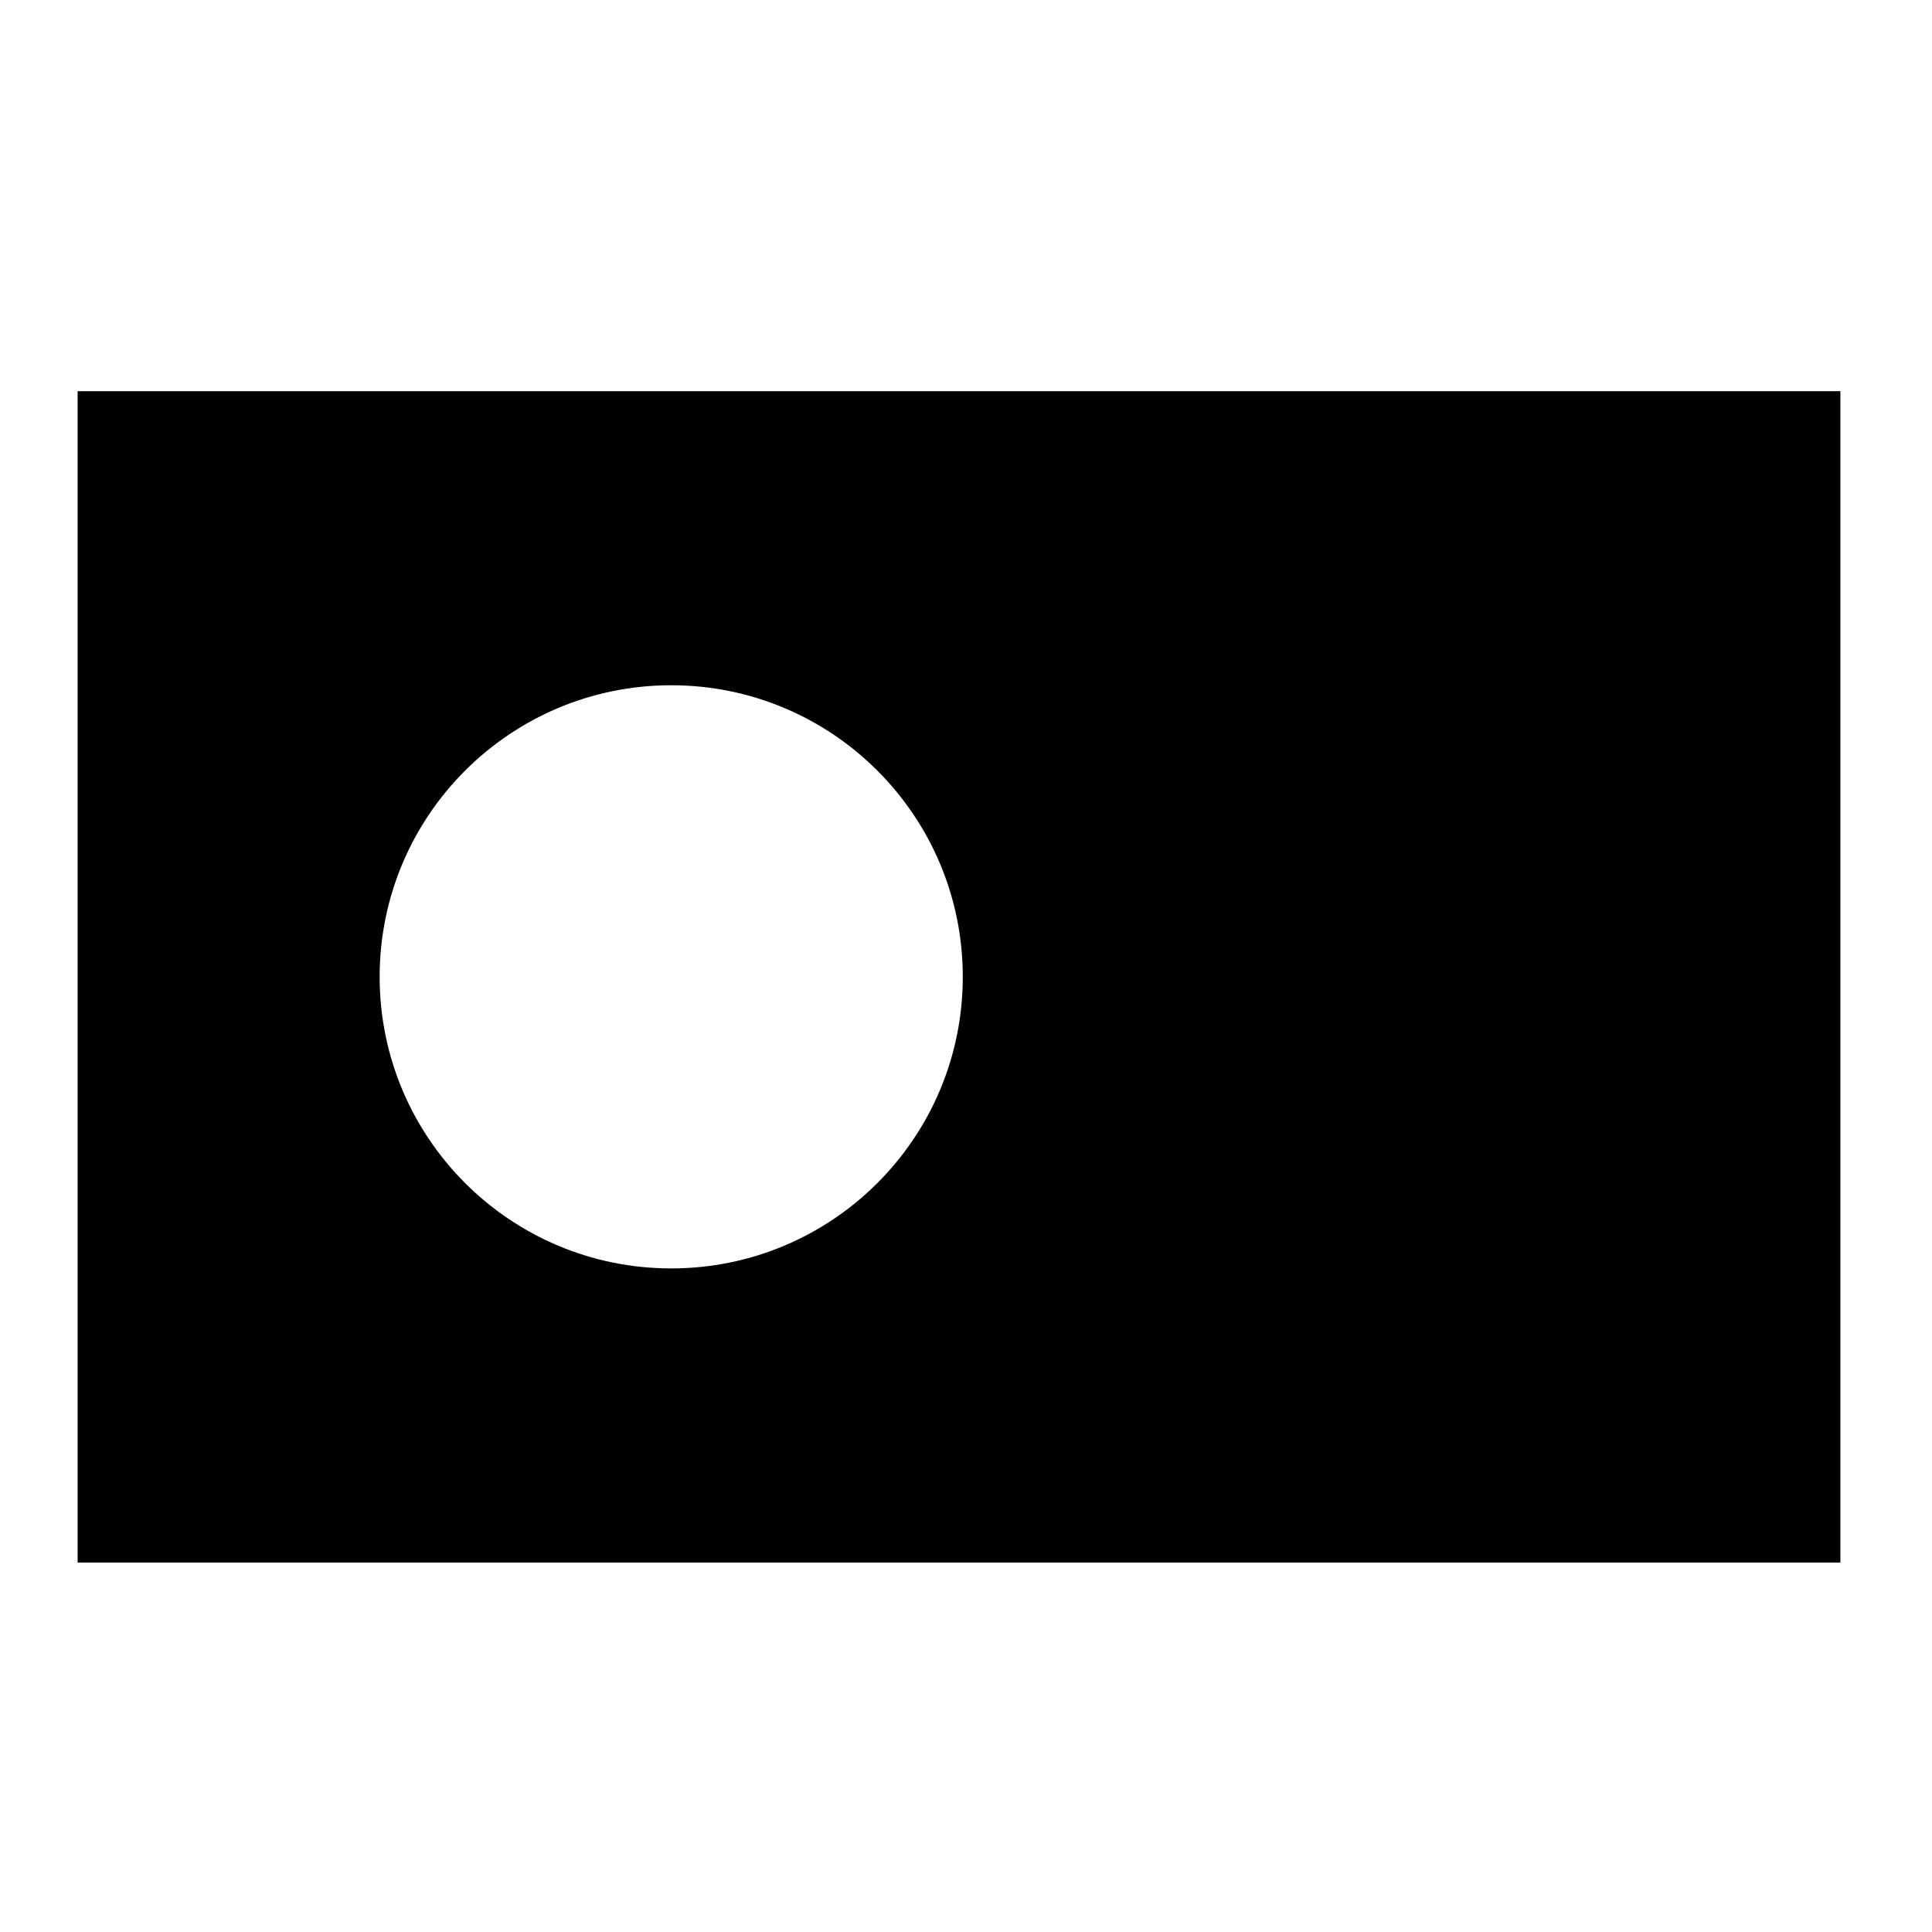
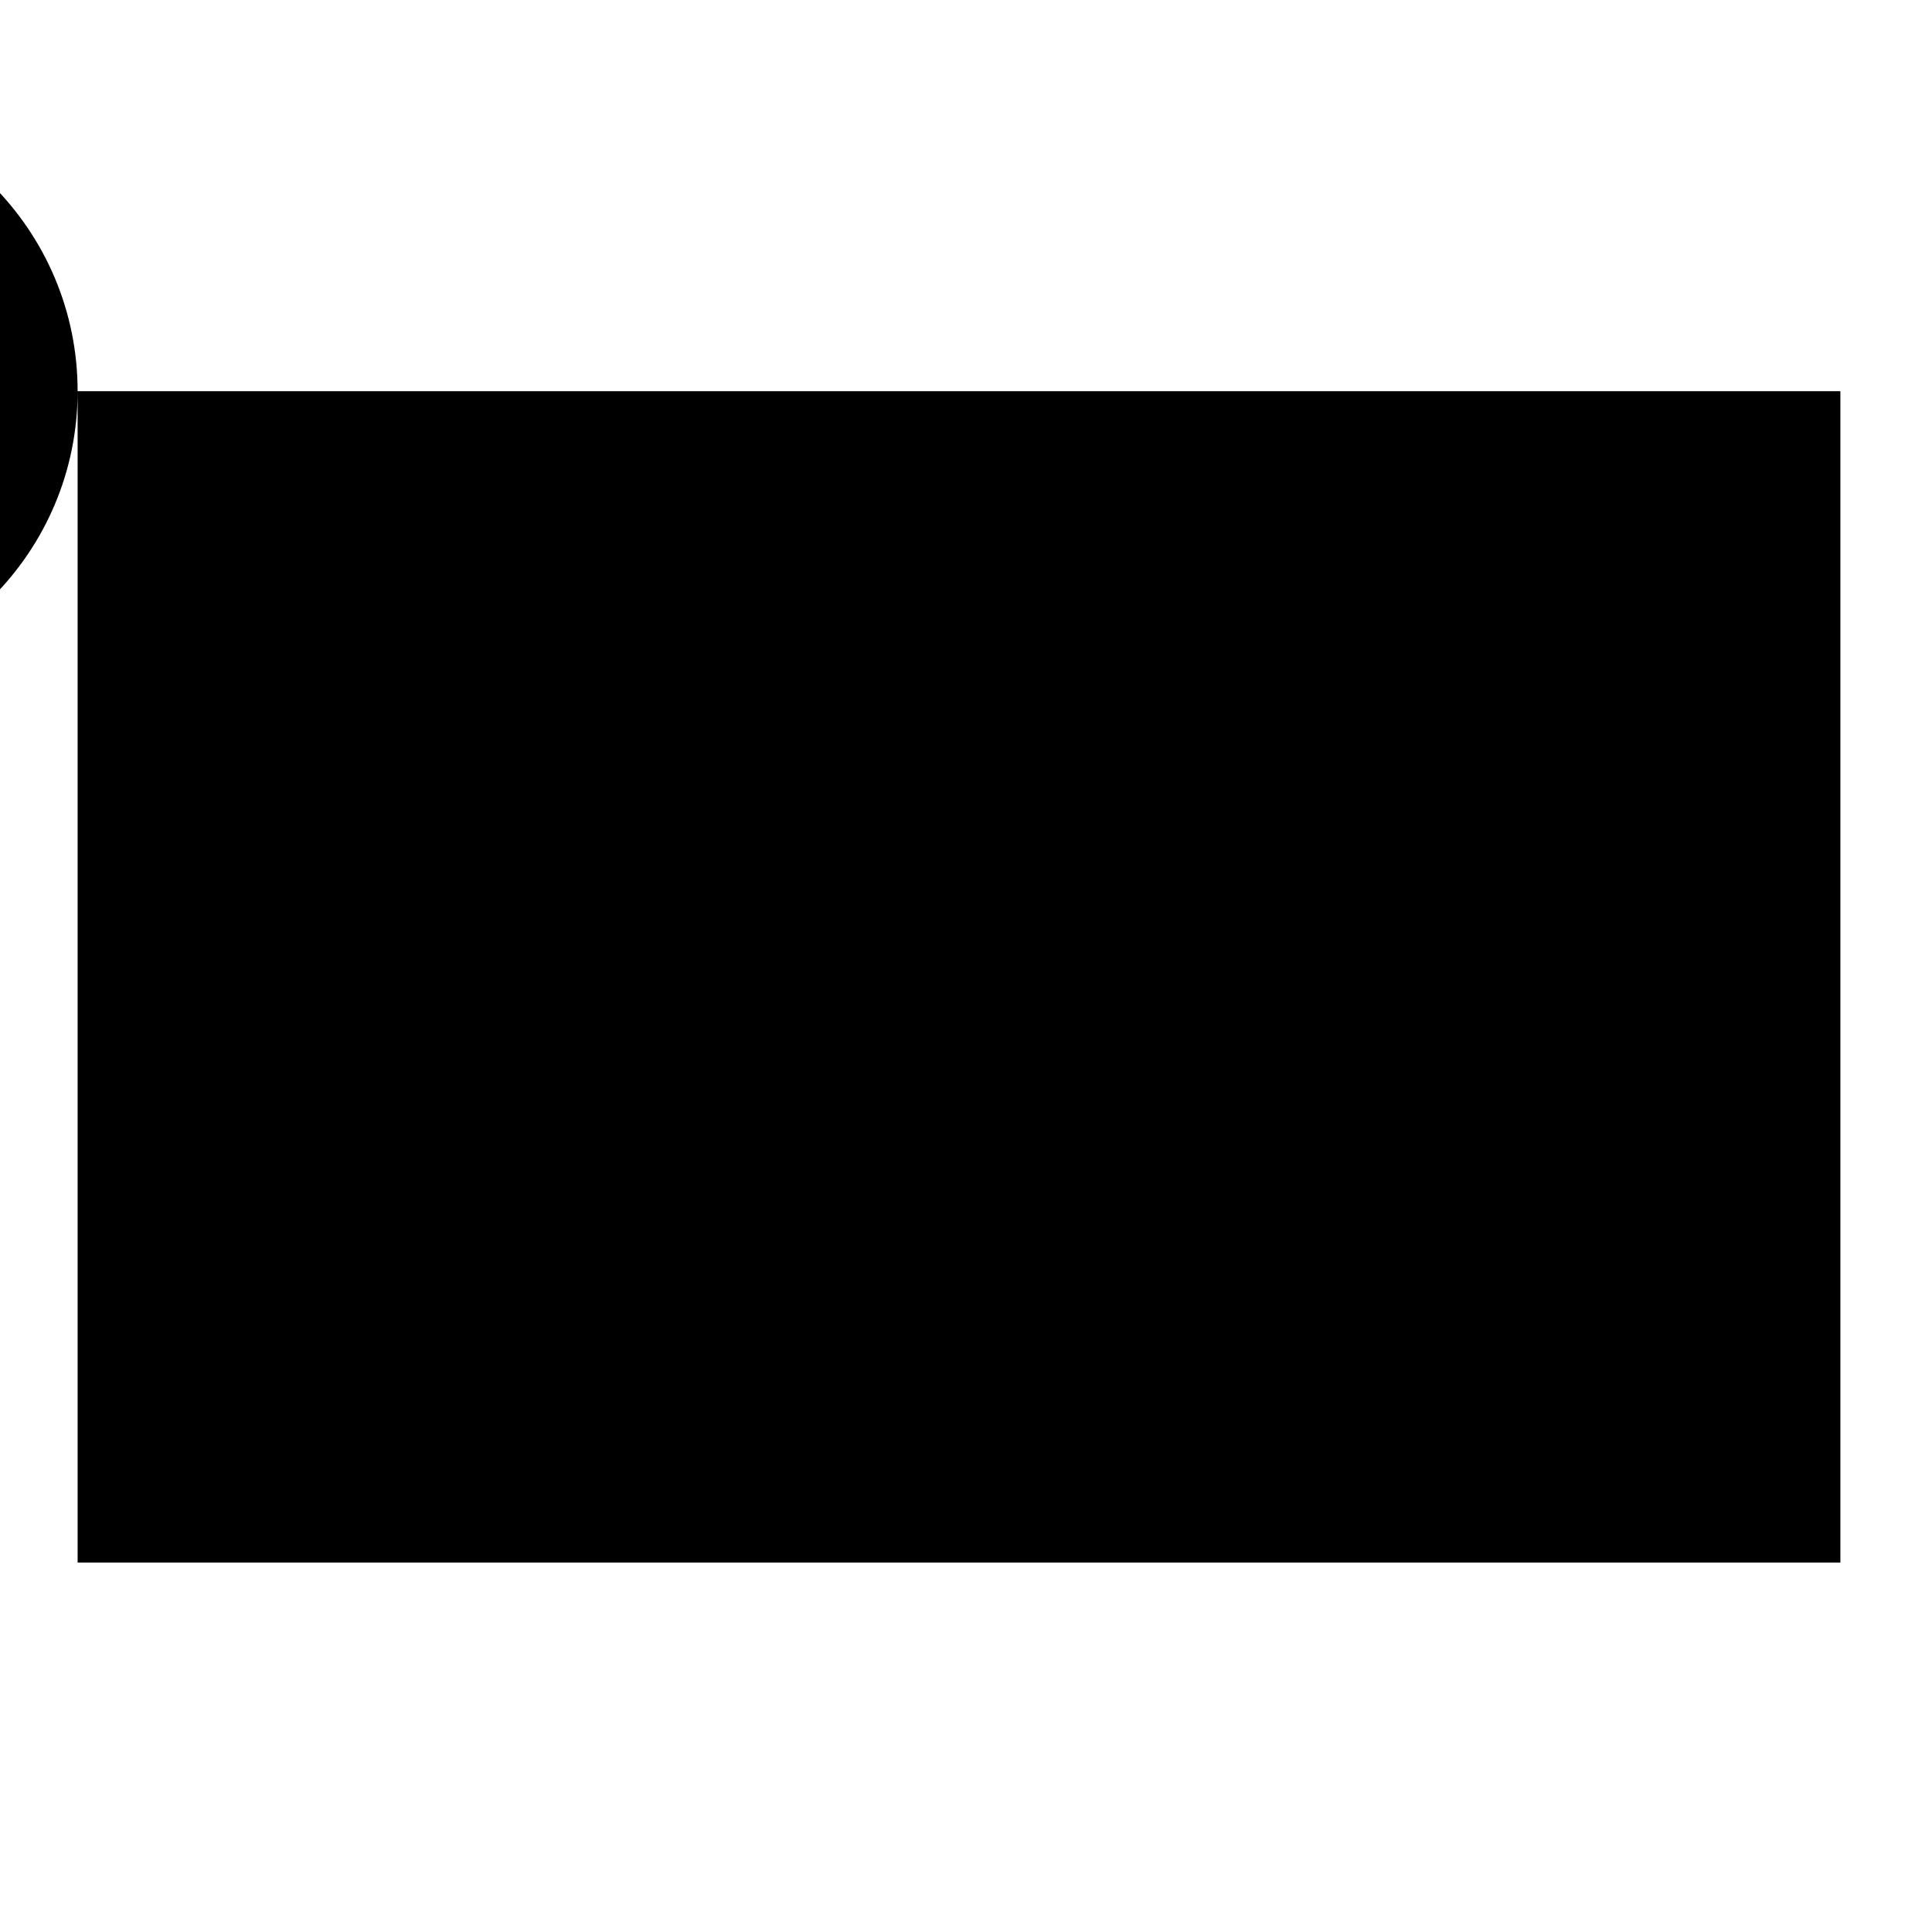
<svg xmlns="http://www.w3.org/2000/svg" fill="#000000" width="800px" height="800px" version="1.1" viewBox="144 144 512 512">
-   <path d="m164.57 247.67h467.15v310.42h-467.15zm234.58 155.2c0-42.672-34.586-77.27-77.266-77.27-42.676 0-77.273 34.598-77.273 77.27 0 42.688 34.598 77.273 77.273 77.273 42.68 0 77.266-34.586 77.266-77.273z" />
+   <path d="m164.57 247.67h467.15v310.42h-467.15zc0-42.672-34.586-77.27-77.266-77.27-42.676 0-77.273 34.598-77.273 77.27 0 42.688 34.598 77.273 77.273 77.273 42.68 0 77.266-34.586 77.266-77.273z" />
</svg>